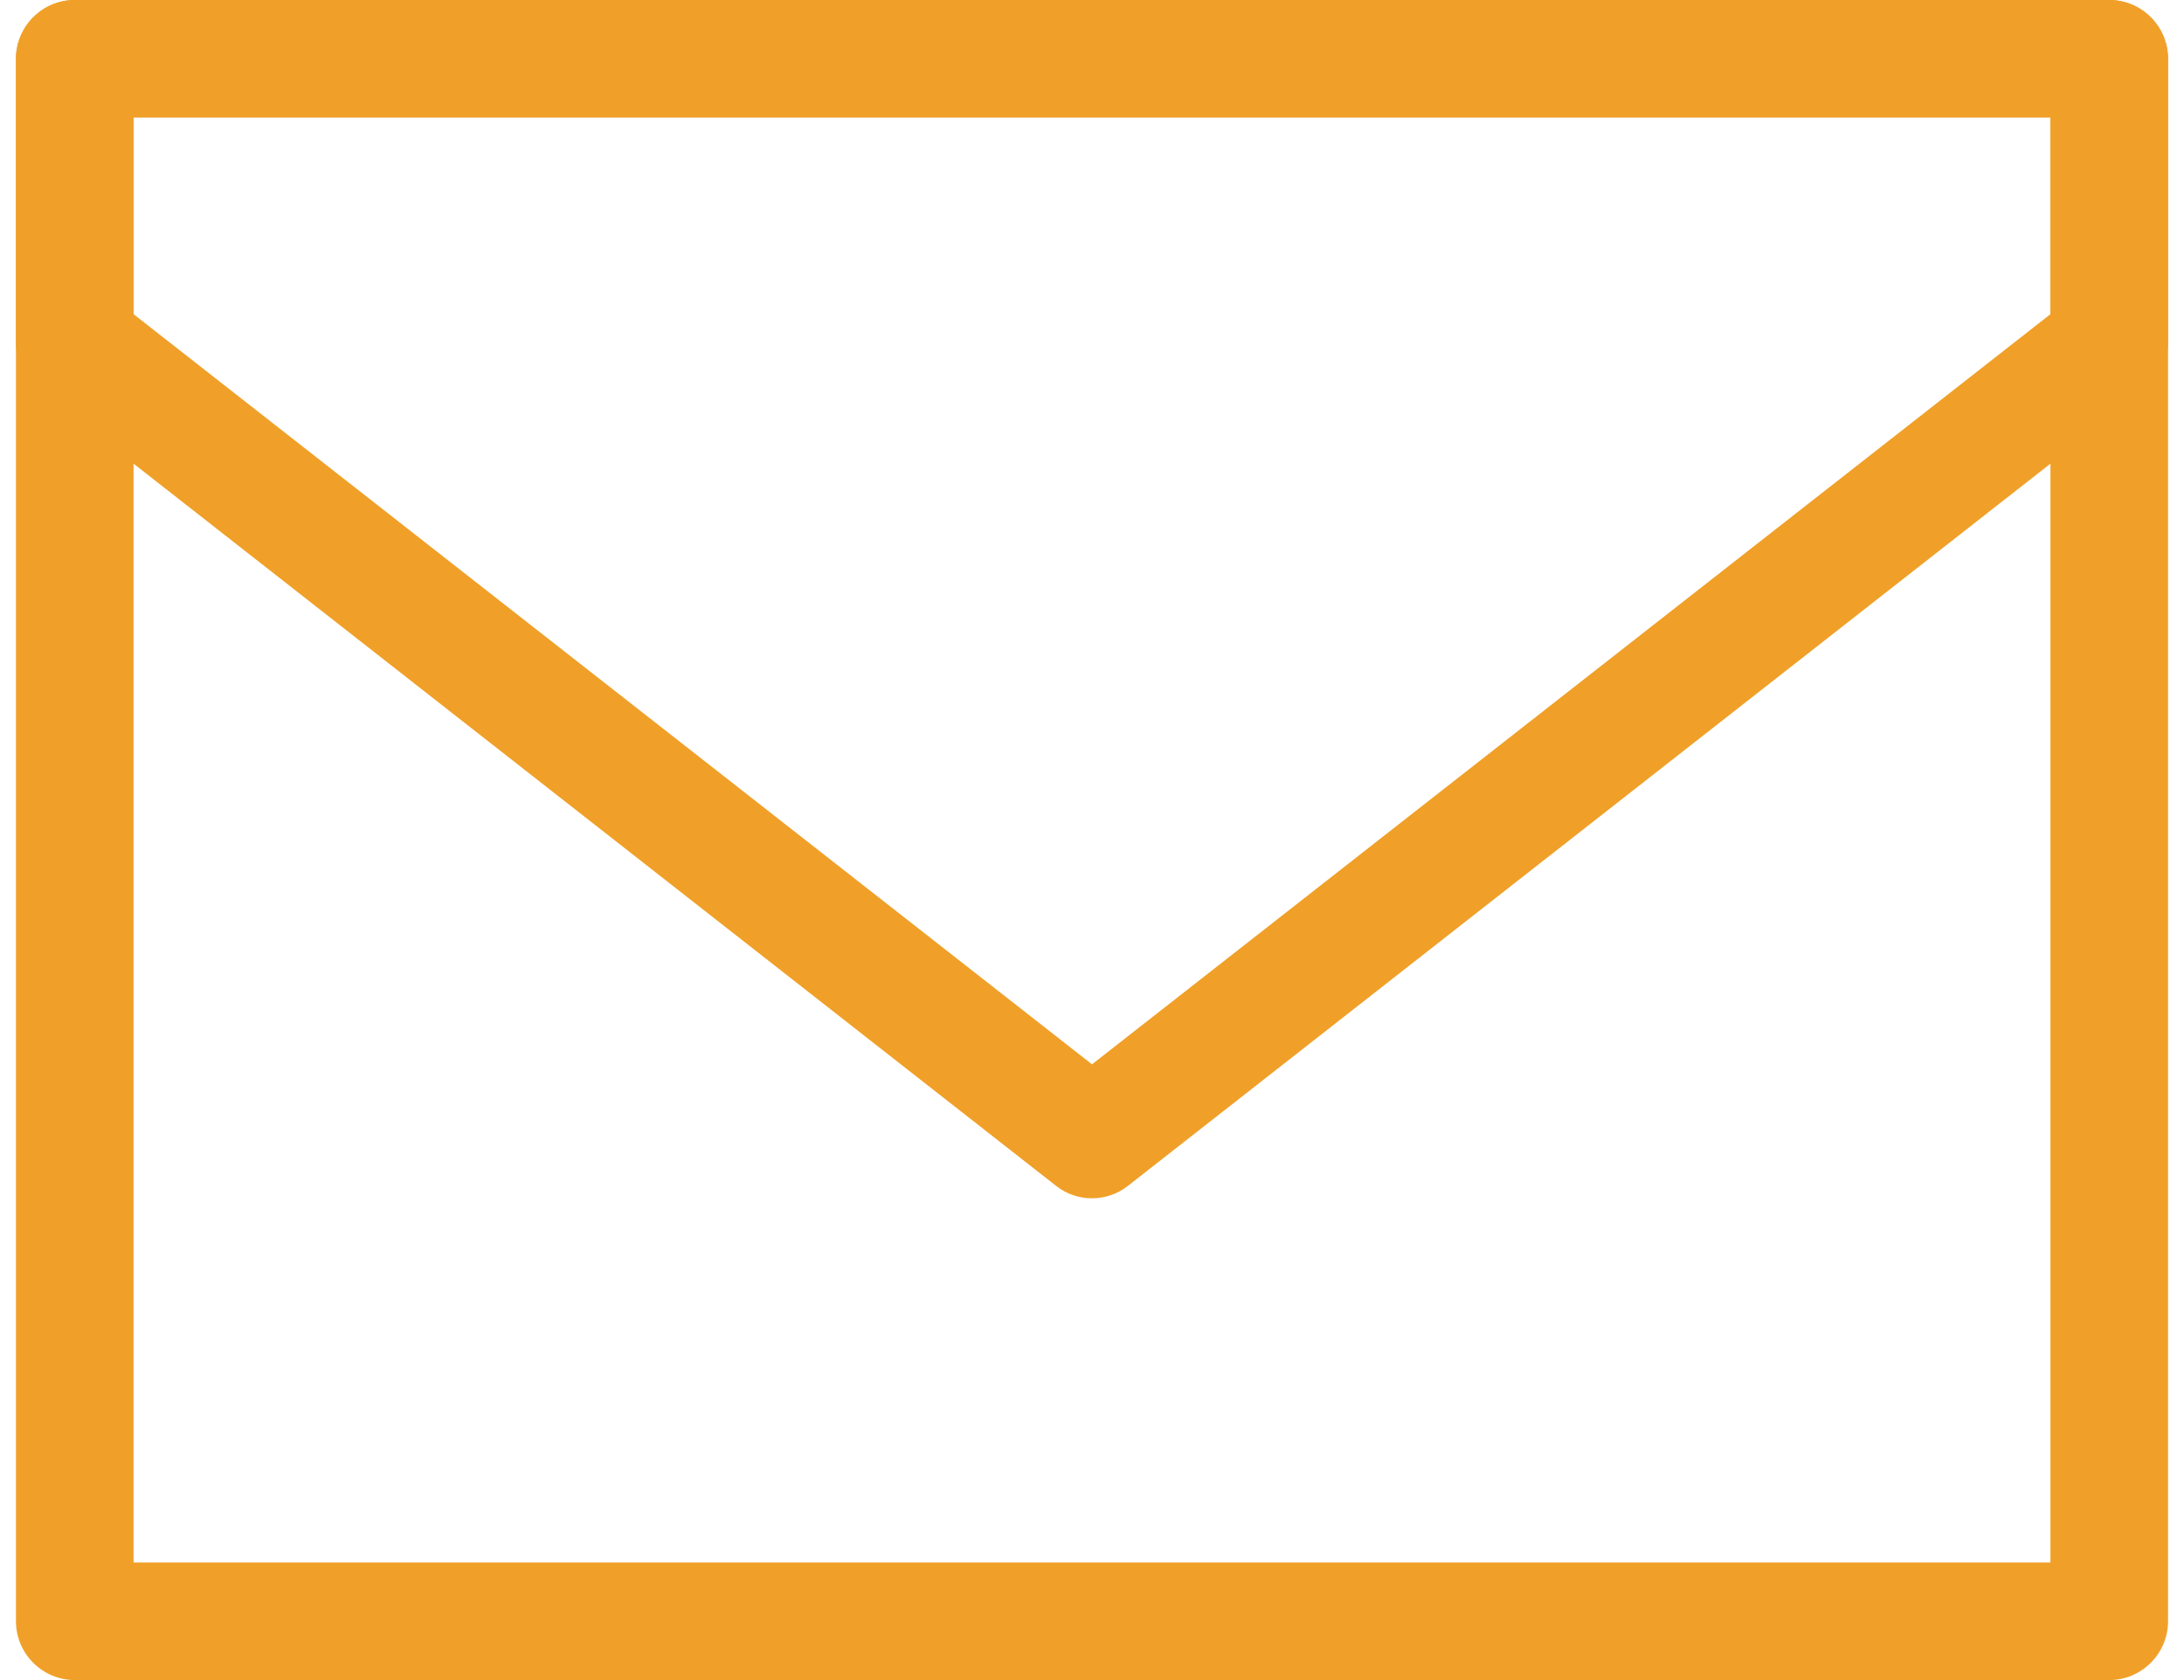
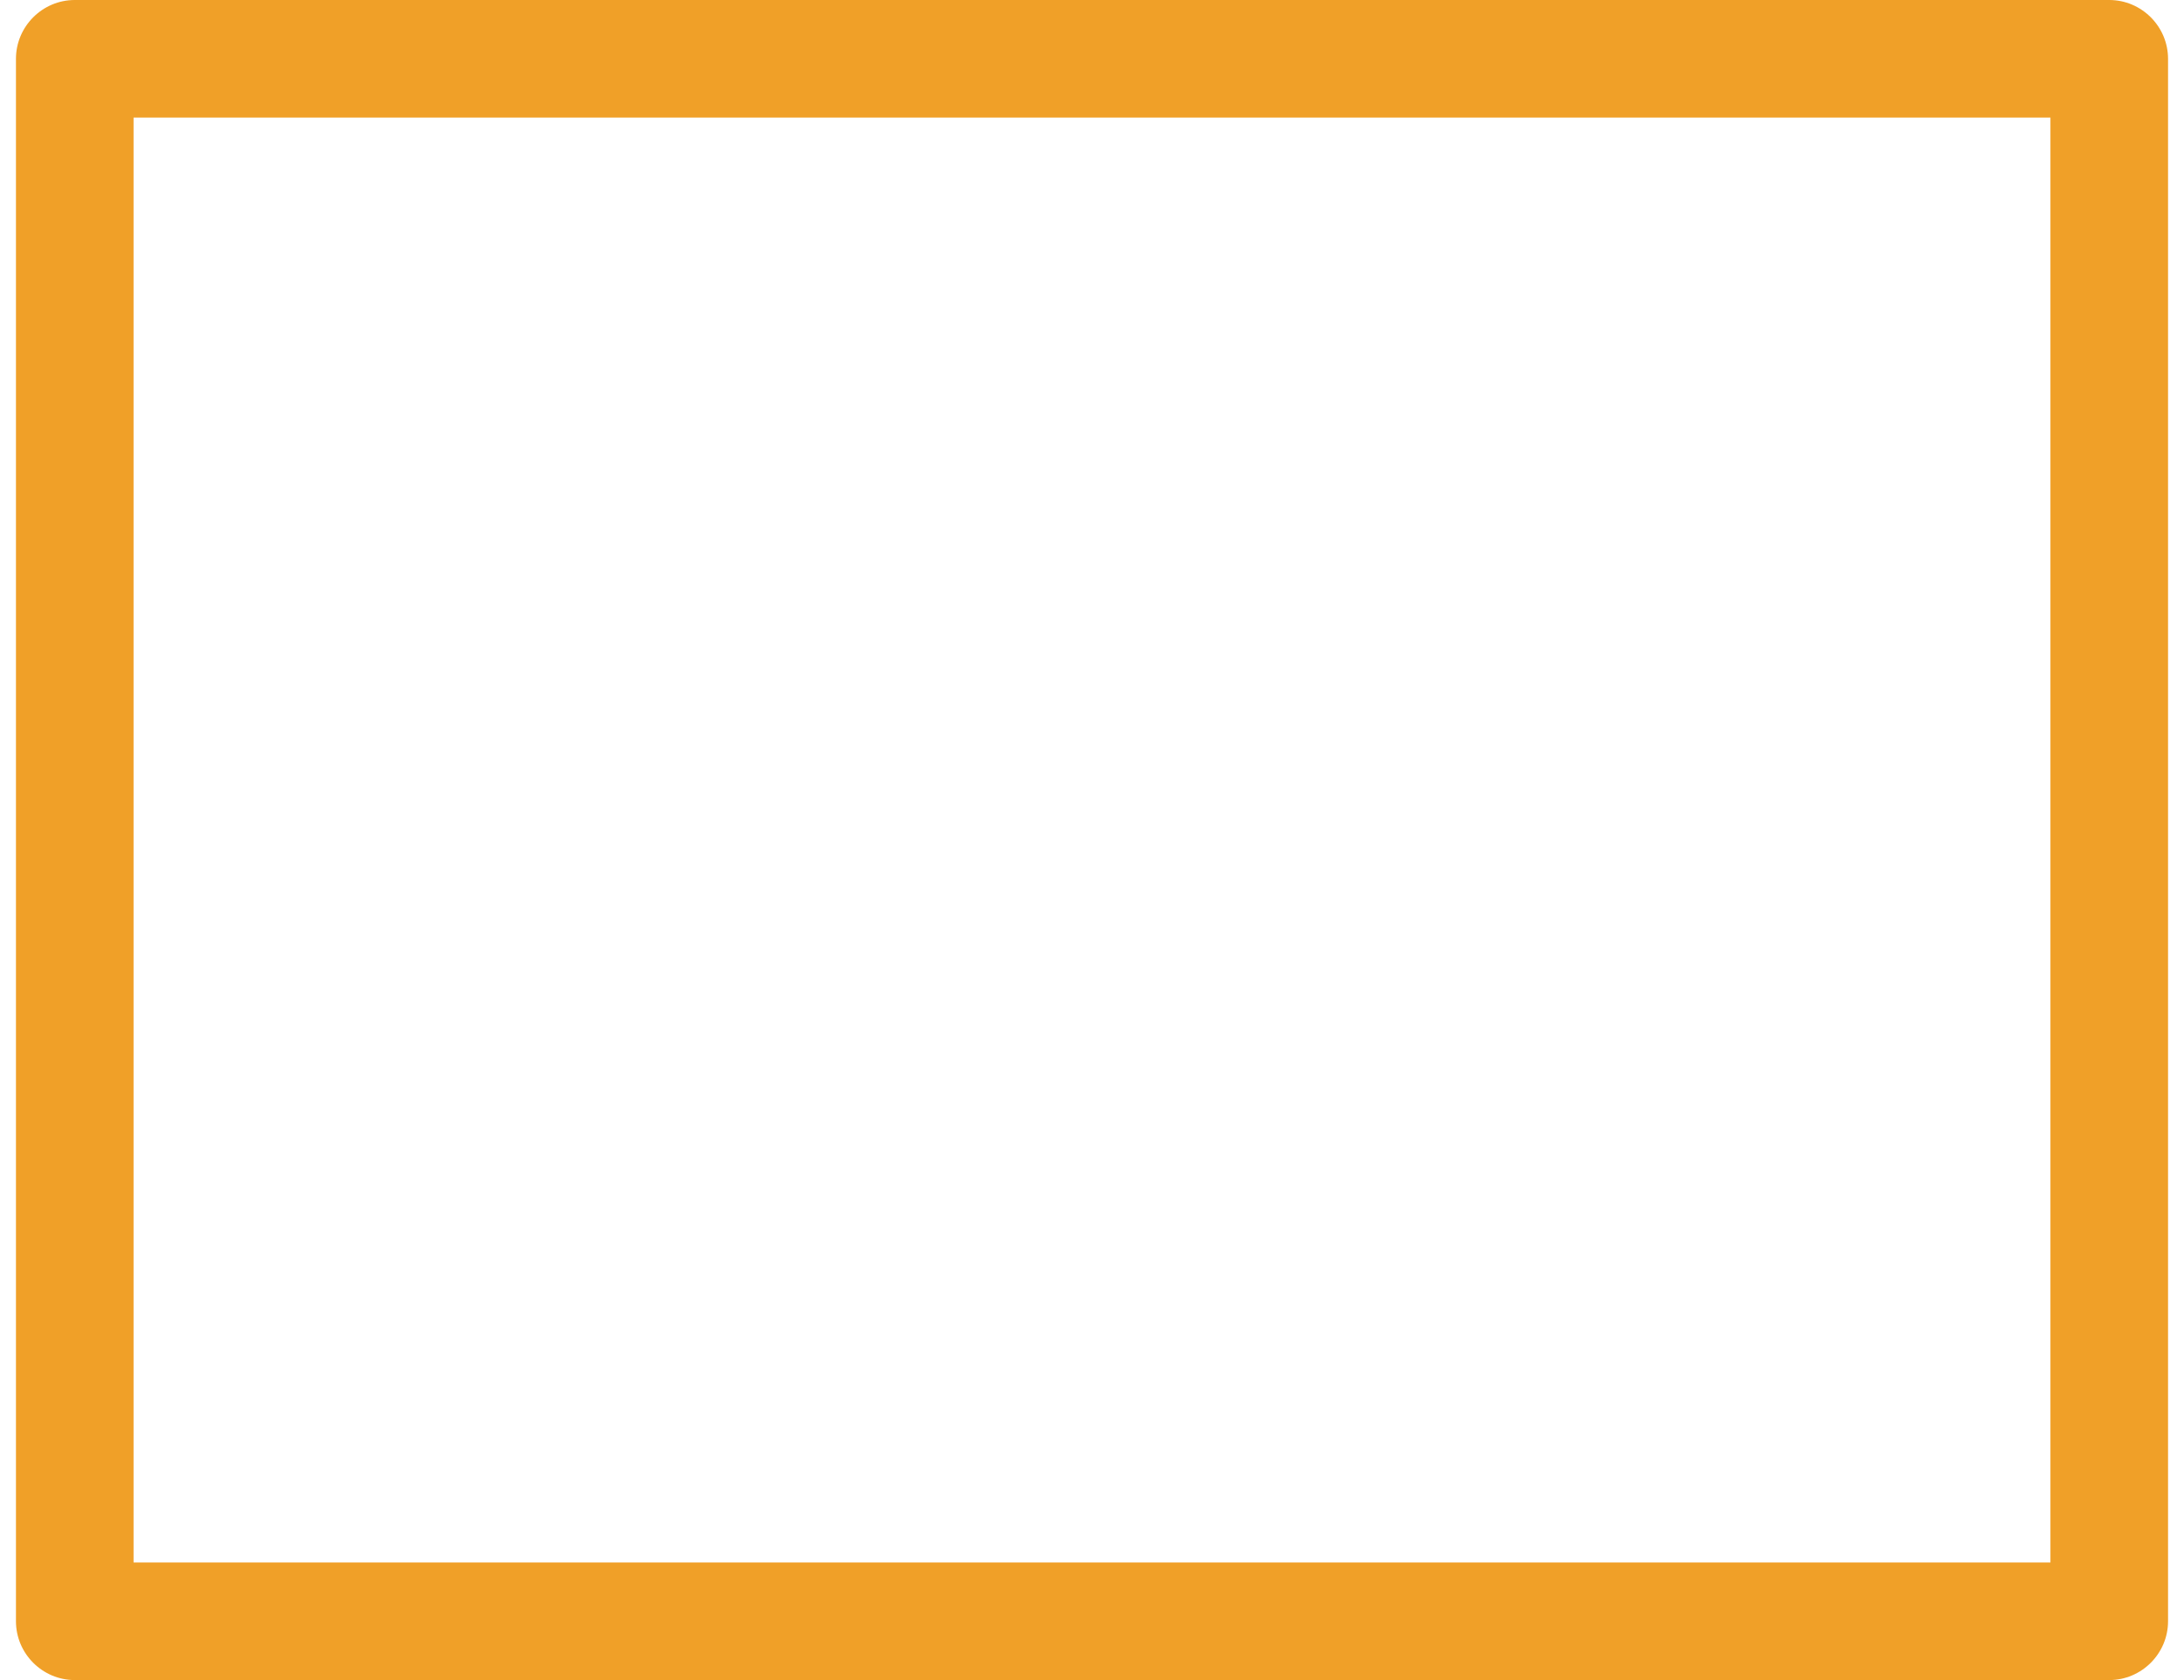
<svg xmlns="http://www.w3.org/2000/svg" version="1.1" id="レイヤー_1" x="0px" y="0px" viewBox="0 0 51.24 40" style="enable-background:new 0 0 51.24 40;" xml:space="preserve" width="52" height="40">
  <style type="text/css">
	.st0{fill:#F0A028;}
</style>
  <g>
    <g>
      <path class="st0" d="M49.84,40H1.4C0.63,40,0,39.37,0,38.6V1.4C0,0.63,0.63,0,1.4,0h48.44c0.77,0,1.4,0.63,1.4,1.4v37.2    C51.24,39.37,50.61,40,49.84,40z M2.8,37.2h45.64V2.8H2.8V37.2z" />
    </g>
    <g>
-       <path class="st0" d="M25.62,28.53c-0.31,0-0.61-0.1-0.86-0.3L0.54,9.27C0.2,9,0,8.6,0,8.17V1.4C0,0.63,0.63,0,1.4,0    s1.4,0.63,1.4,1.4v6.08l22.82,17.86L48.44,7.48V1.4c0-0.77,0.63-1.4,1.4-1.4s1.4,0.63,1.4,1.4v6.77c0,0.43-0.2,0.84-0.54,1.1    L26.48,28.23C26.23,28.43,25.92,28.53,25.62,28.53z" />
-     </g>
+       </g>
  </g>
</svg>